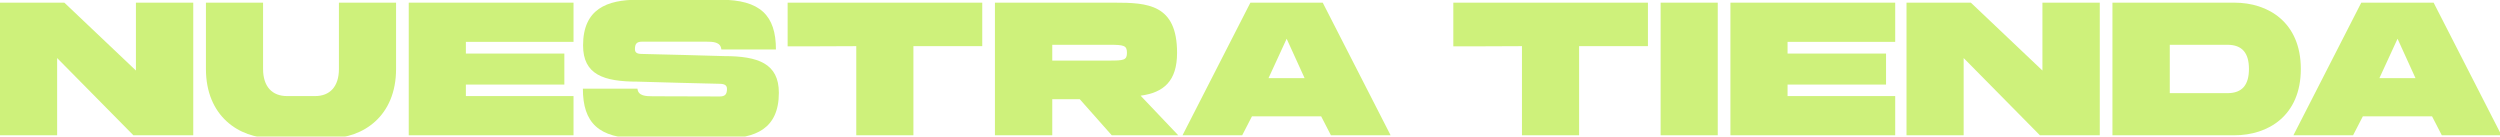
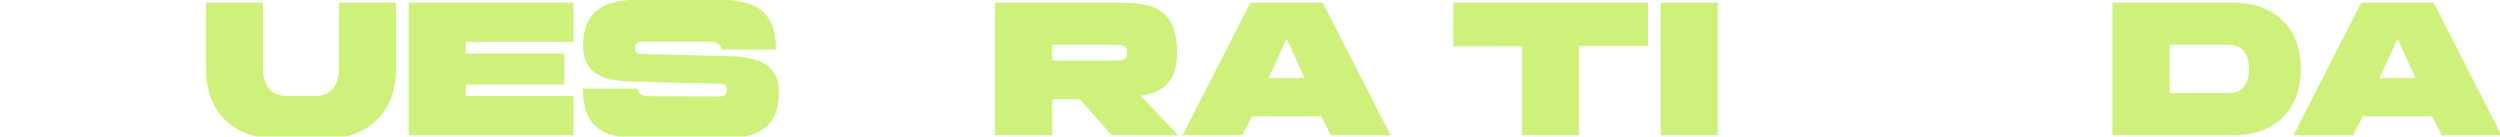
<svg xmlns="http://www.w3.org/2000/svg" width="641" height="35" viewBox="0 0 641 35" fill="none">
  <g clip-path="url(#clip0_4027_848)">
-     <path d="M14.65 34.683H0V0.683H16.5L34.85 18.083V0.683H49.55V34.683H34.2L14.65 14.883V34.683Z" fill="#CEF17B" />
    <path d="M73.601 24.633H80.801C84.551 24.633 86.901 22.233 86.901 17.683V0.683H101.551V17.683C101.551 29.783 93.101 35.433 84.551 35.433H69.801C61.251 35.433 52.801 29.783 52.801 17.683V0.683H67.451V17.683C67.451 22.233 69.801 24.633 73.601 24.633Z" fill="#CEF17B" />
    <path d="M104.801 0.683H147.051V10.733H119.451V13.733H144.701V21.683H119.451V24.633H147.051V34.683H104.801V0.683Z" fill="#CEF17B" />
    <path d="M199.699 23.783C199.699 33.133 193.549 35.483 185.649 35.483H163.749C153.499 35.483 149.449 31.483 149.449 22.733H163.449C163.599 24.633 165.649 24.683 167.399 24.683C172.749 24.683 182.099 24.733 184.549 24.733C185.899 24.733 186.399 24.183 186.399 22.783C186.399 21.883 185.799 21.483 184.449 21.483C177.549 21.333 170.399 21.133 163.499 20.933C154.749 20.933 149.499 19.133 149.499 11.633C149.499 2.283 155.649 -0.067 163.549 -0.067H184.699C194.899 -0.067 198.949 3.933 198.949 12.683H184.949C184.799 10.733 182.799 10.683 180.999 10.683H164.649C163.299 10.683 162.799 11.183 162.799 12.583C162.799 13.483 163.299 13.833 164.649 13.833C171.549 13.983 178.699 14.183 185.649 14.383C194.399 14.383 199.699 16.283 199.699 23.783Z" fill="#CEF17B" />
-     <path d="M251.849 11.833H234.199V34.683H219.549V11.833C212.049 11.883 205.349 11.883 201.949 11.883V0.683H251.849V11.833Z" fill="#CEF17B" />
    <path d="M276.85 25.433H269.8V34.683H255.1V0.683H285.7C294.25 0.683 301.8 1.083 301.8 13.533C301.8 20.833 298.35 23.733 292.45 24.533L302.1 34.683H285.05L276.85 25.433ZM269.8 15.533H284.35C288.15 15.533 288.95 15.433 288.95 13.533C288.95 11.633 288.15 11.483 284.35 11.483H269.8V15.533Z" fill="#CEF17B" />
    <path d="M303.199 34.683L320.599 0.683H339.149L356.549 34.683H341.249L338.749 29.833H320.999L318.499 34.683H303.199ZM325.249 20.033H334.499L329.899 9.933L325.249 20.033Z" fill="#CEF17B" />
    <path d="M422.531 11.833H404.881V34.683H390.231V11.833C382.731 11.883 376.031 11.883 372.631 11.883V0.683H422.531V11.833Z" fill="#CEF17B" />
    <path d="M425.781 0.683H440.431V34.683H425.781V0.683Z" fill="#CEF17B" />
-     <path d="M443.68 0.683H485.93V10.733H458.33V13.733H483.58V21.683H458.33V24.633H485.93V34.683H443.68V0.683Z" fill="#CEF17B" />
-     <path d="M503.48 34.683H488.83V0.683H505.33L523.68 18.083V0.683H538.38V34.683H523.03L503.48 14.883V34.683Z" fill="#CEF17B" />
    <path d="M572.931 34.683H541.631V0.683H572.931C581.481 0.683 589.931 5.633 589.931 17.683C589.931 29.733 581.481 34.683 572.931 34.683ZM576.631 17.683C576.631 13.633 574.931 11.483 571.131 11.483H556.331V23.883H571.131C574.931 23.883 576.631 21.733 576.631 17.683Z" fill="#CEF17B" />
    <path d="M588.031 34.683L605.431 0.683H623.981L641.381 34.683H626.081L623.581 29.833H605.831L603.331 34.683H588.031ZM610.081 20.033H619.331L614.731 9.933L610.081 20.033Z" fill="#CEF17B" />
  </g>
  <defs>
    <clipPath id="clip0_4027_848">
      <rect width="641" height="35" fill="white" />
    </clipPath>
  </defs>
</svg>